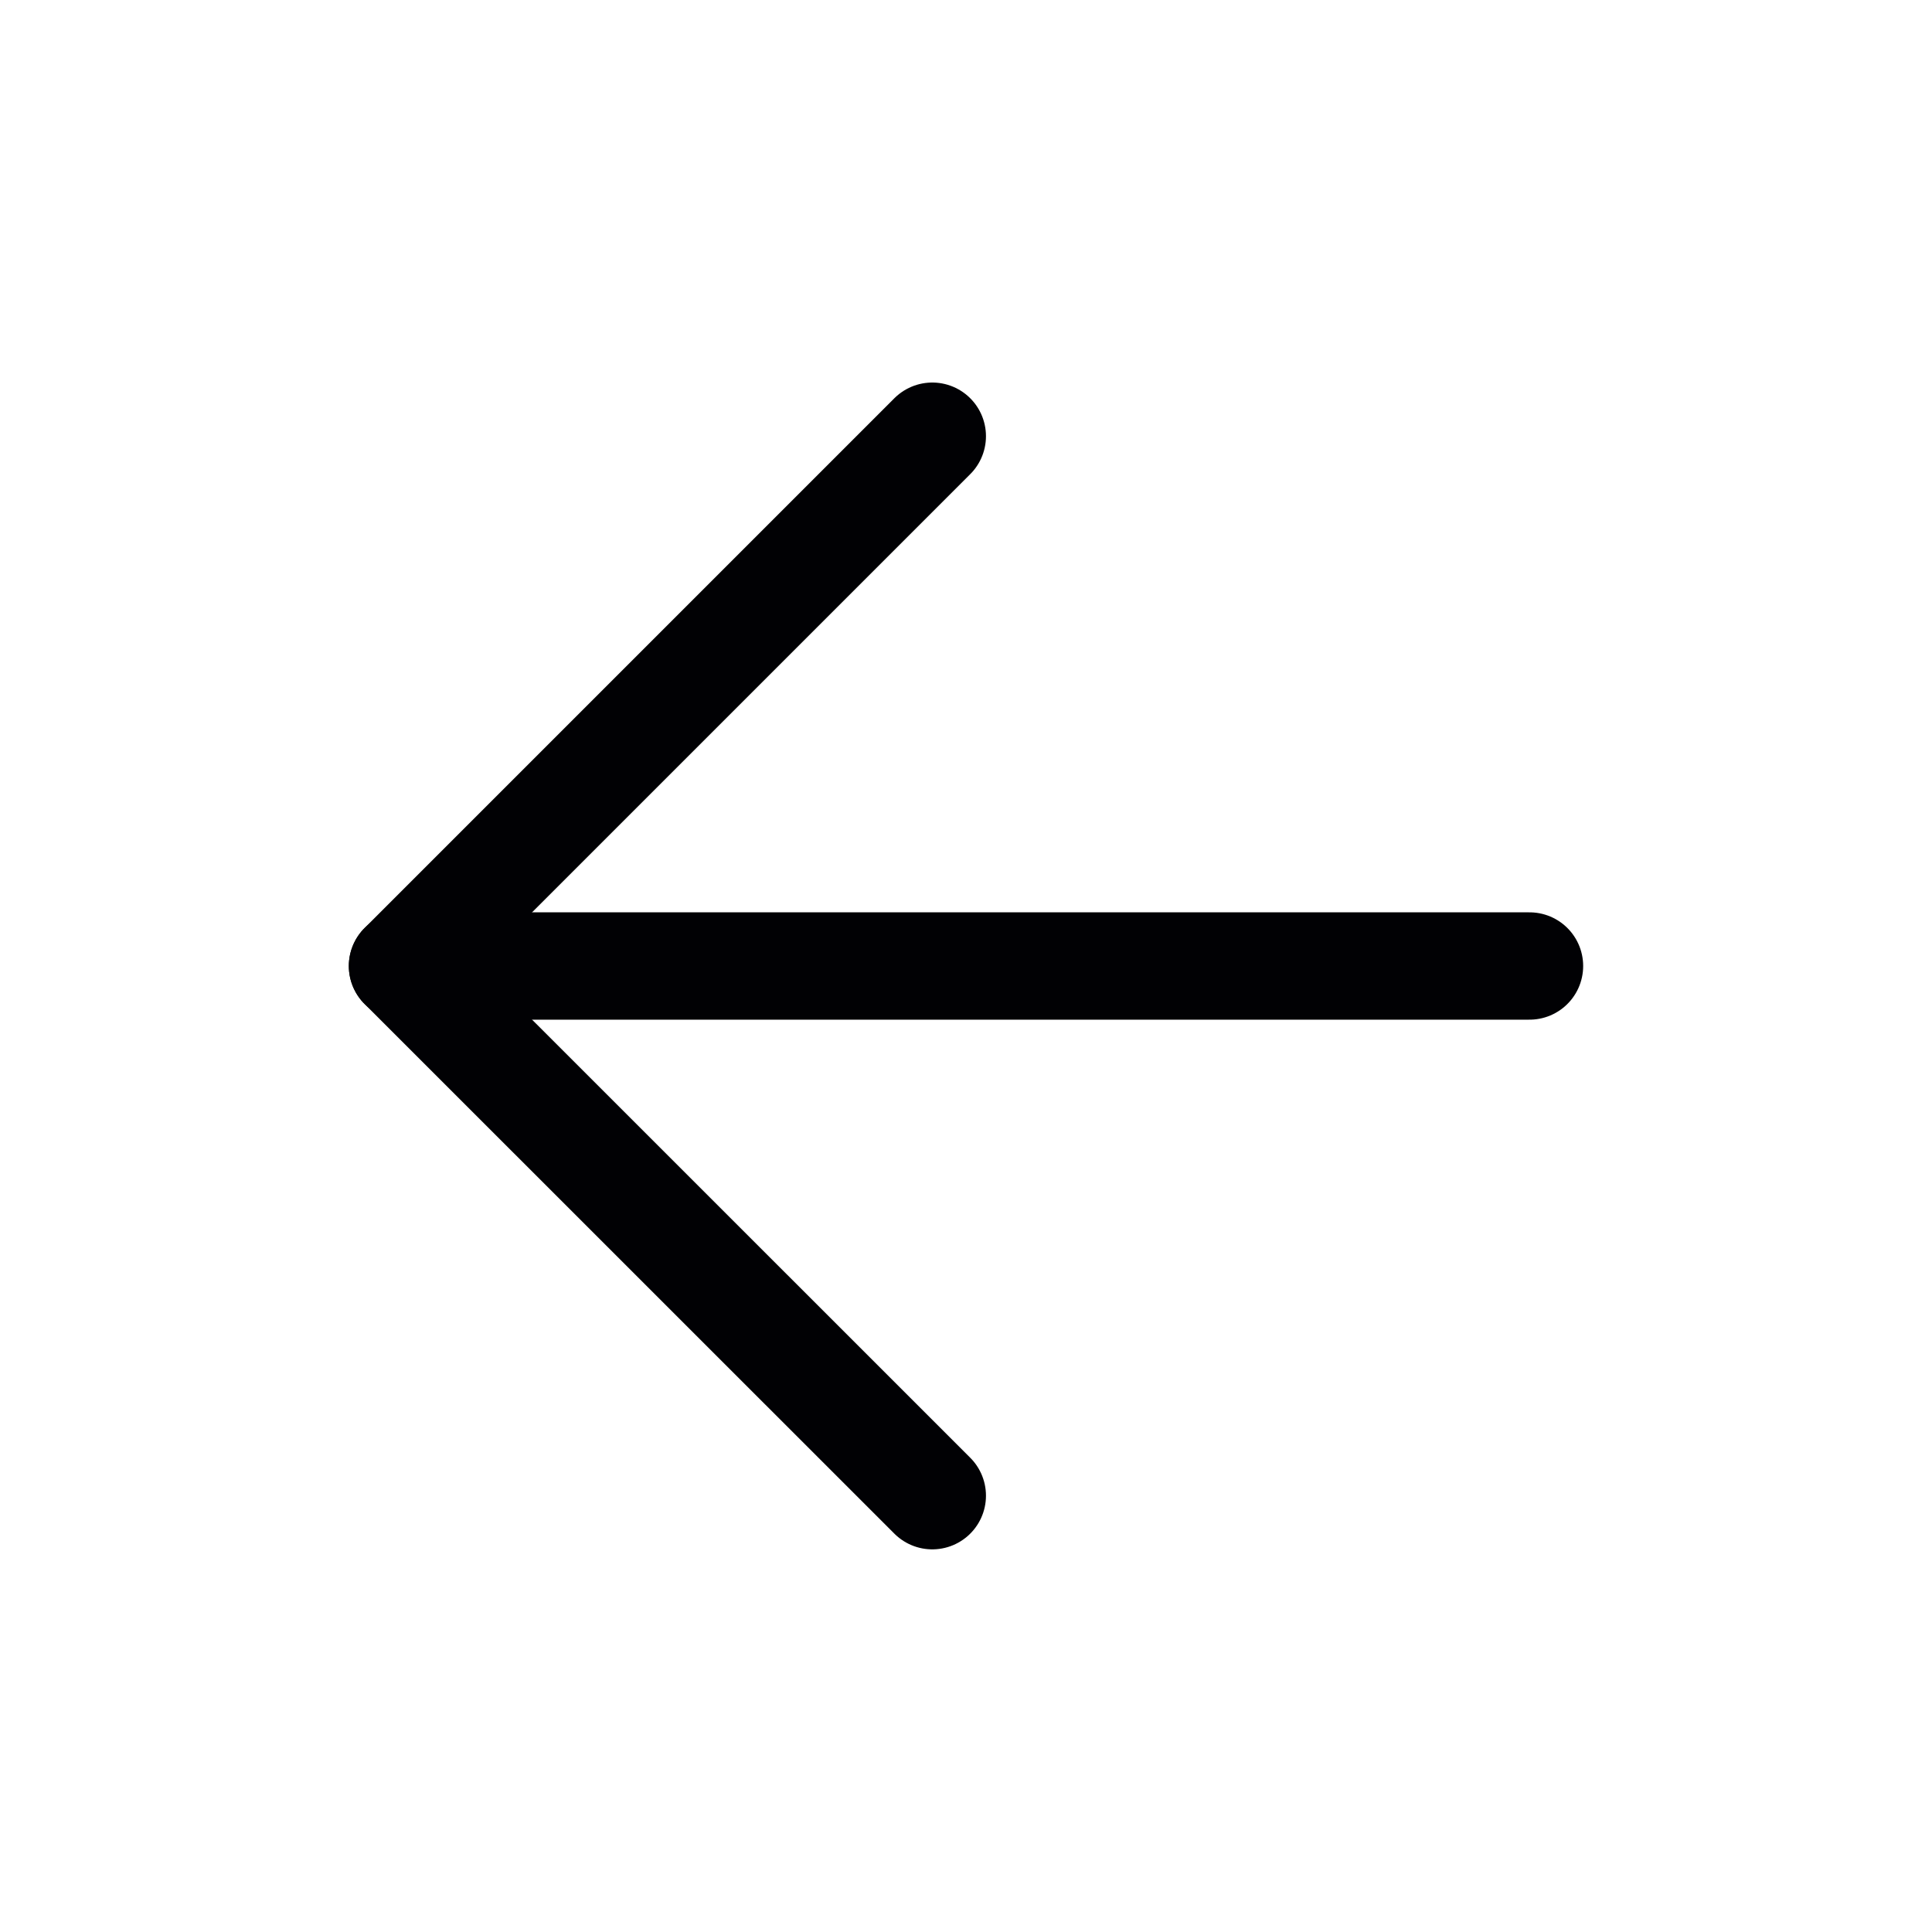
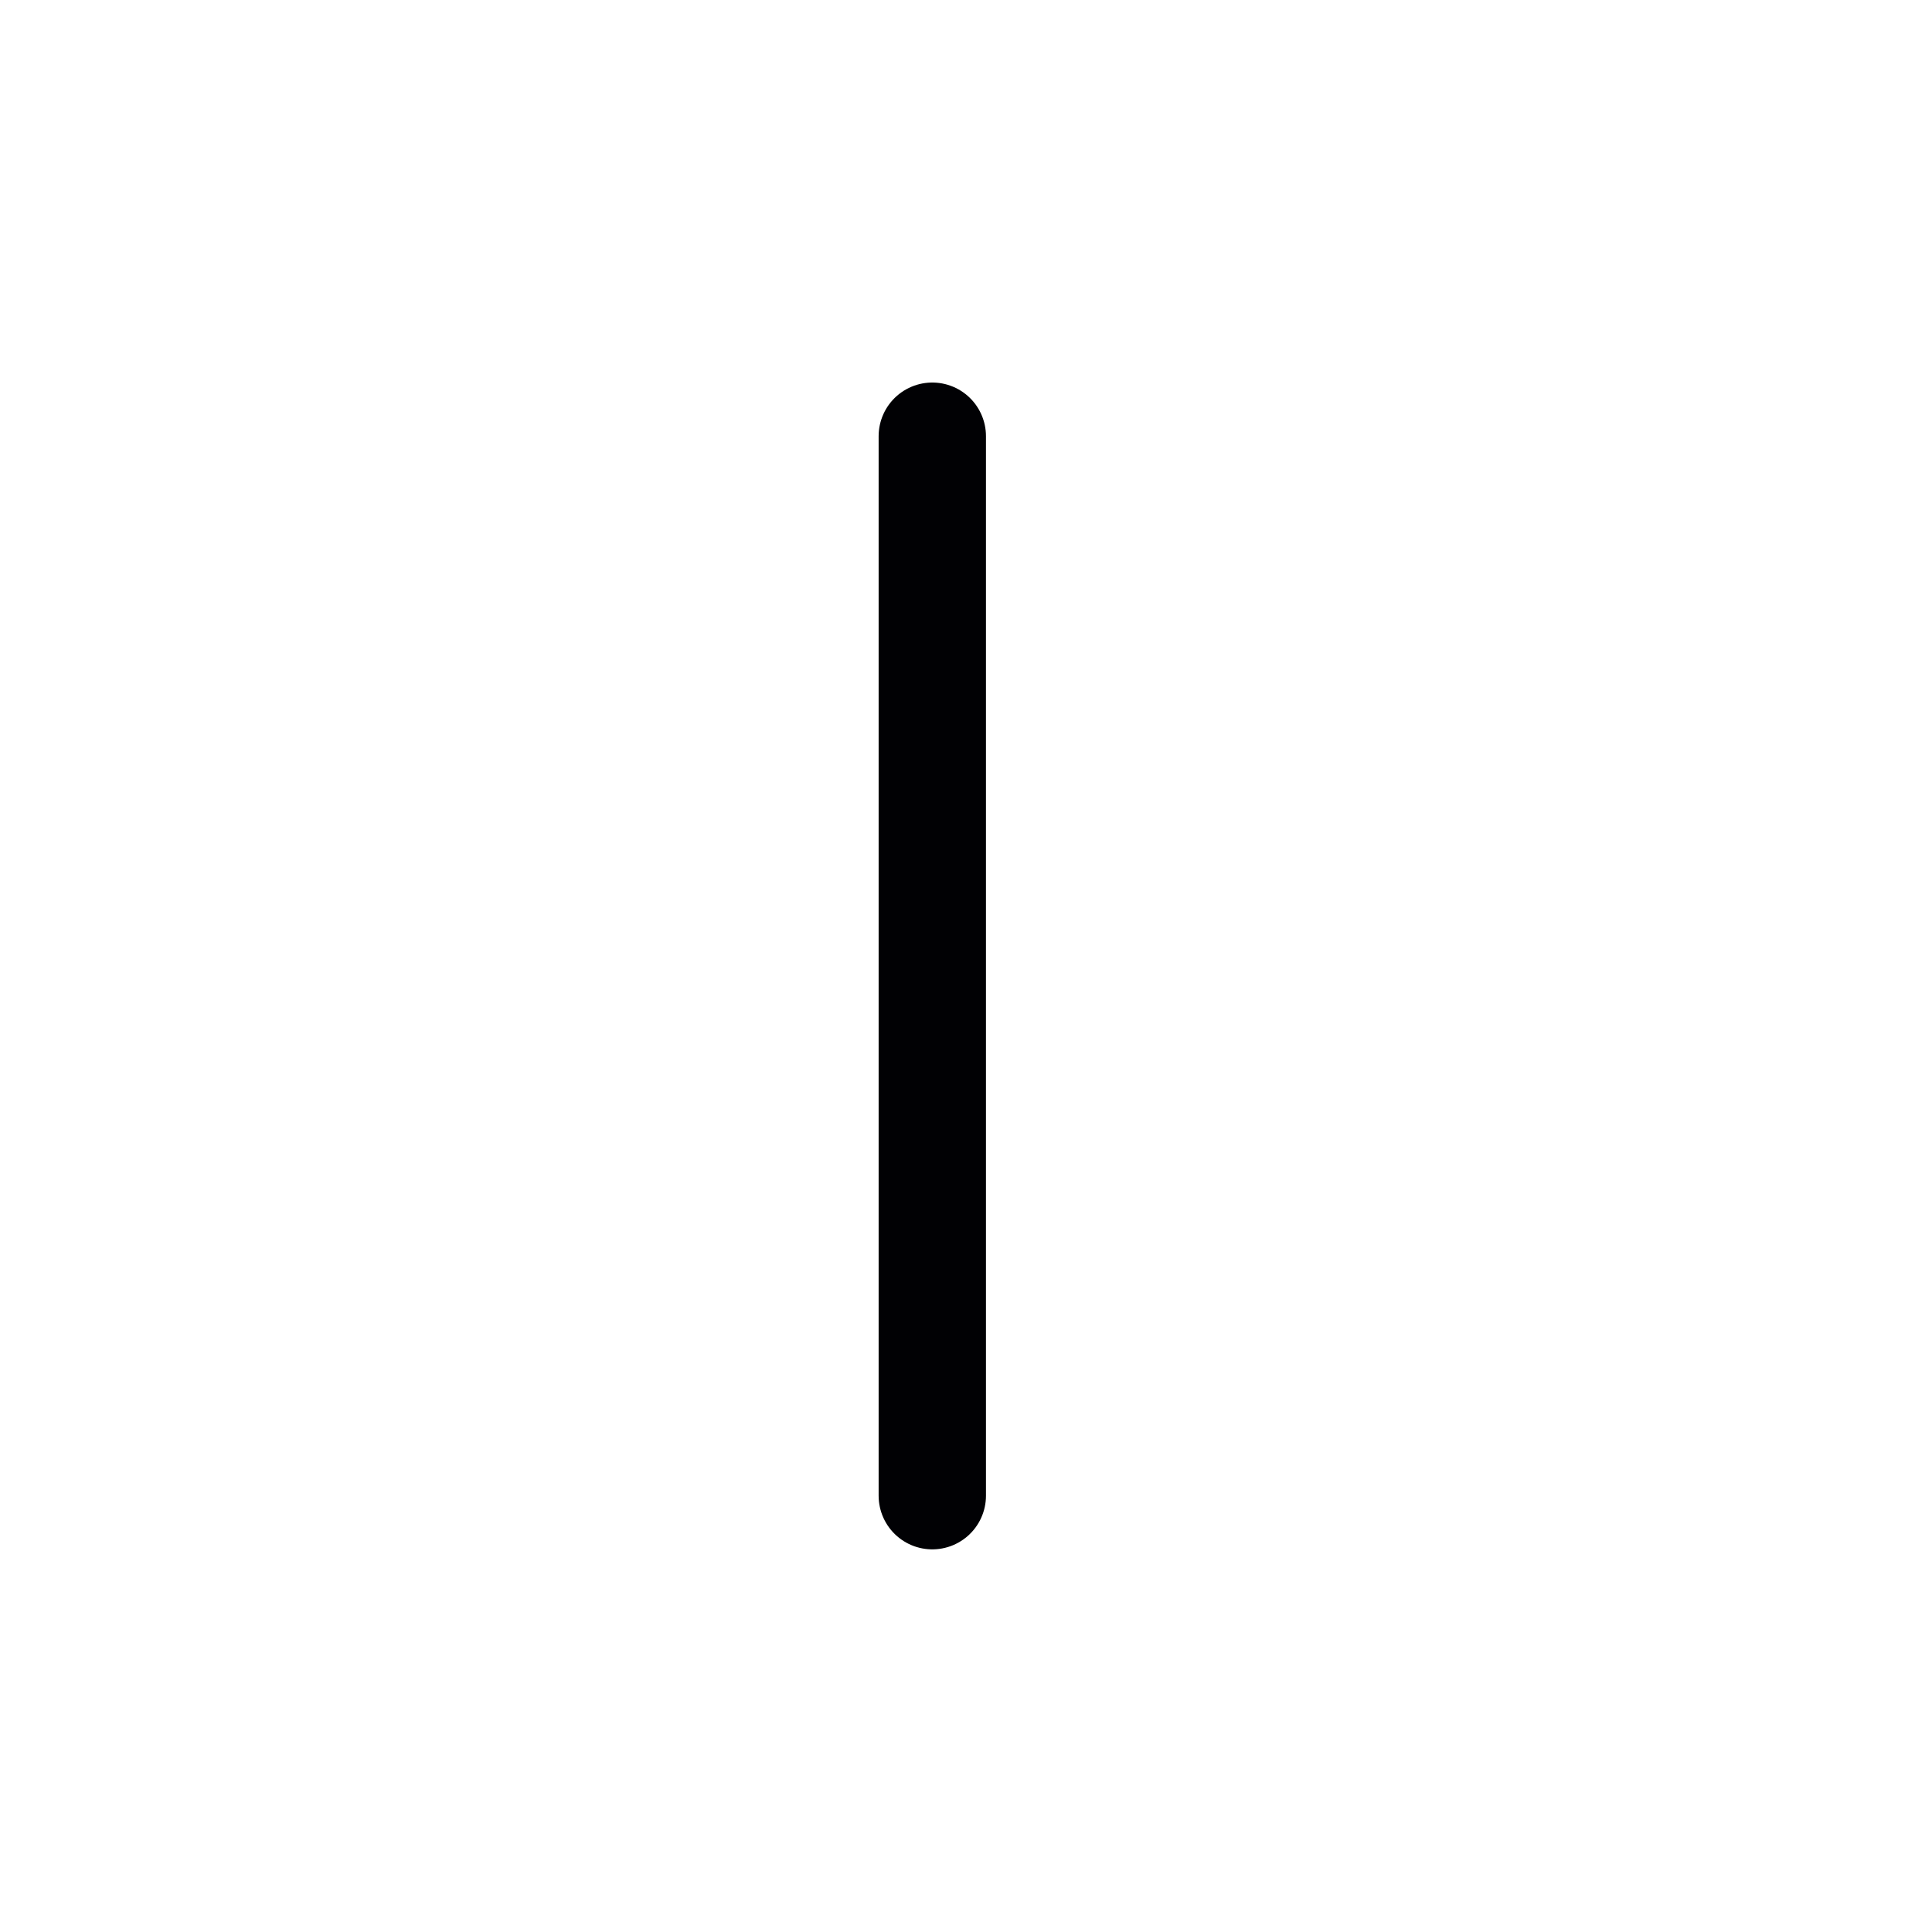
<svg xmlns="http://www.w3.org/2000/svg" width="18" height="18" viewBox="0 0 18 18" fill="none">
-   <path d="M8.686 4.064L3.75 9L8.686 13.935" stroke="#010104" stroke-linecap="round" stroke-linejoin="round" />
-   <path d="M3.75 9L14.25 9" stroke="#010104" stroke-linecap="round" stroke-linejoin="round" />
+   <path d="M8.686 4.064L8.686 13.935" stroke="#010104" stroke-linecap="round" stroke-linejoin="round" />
</svg>